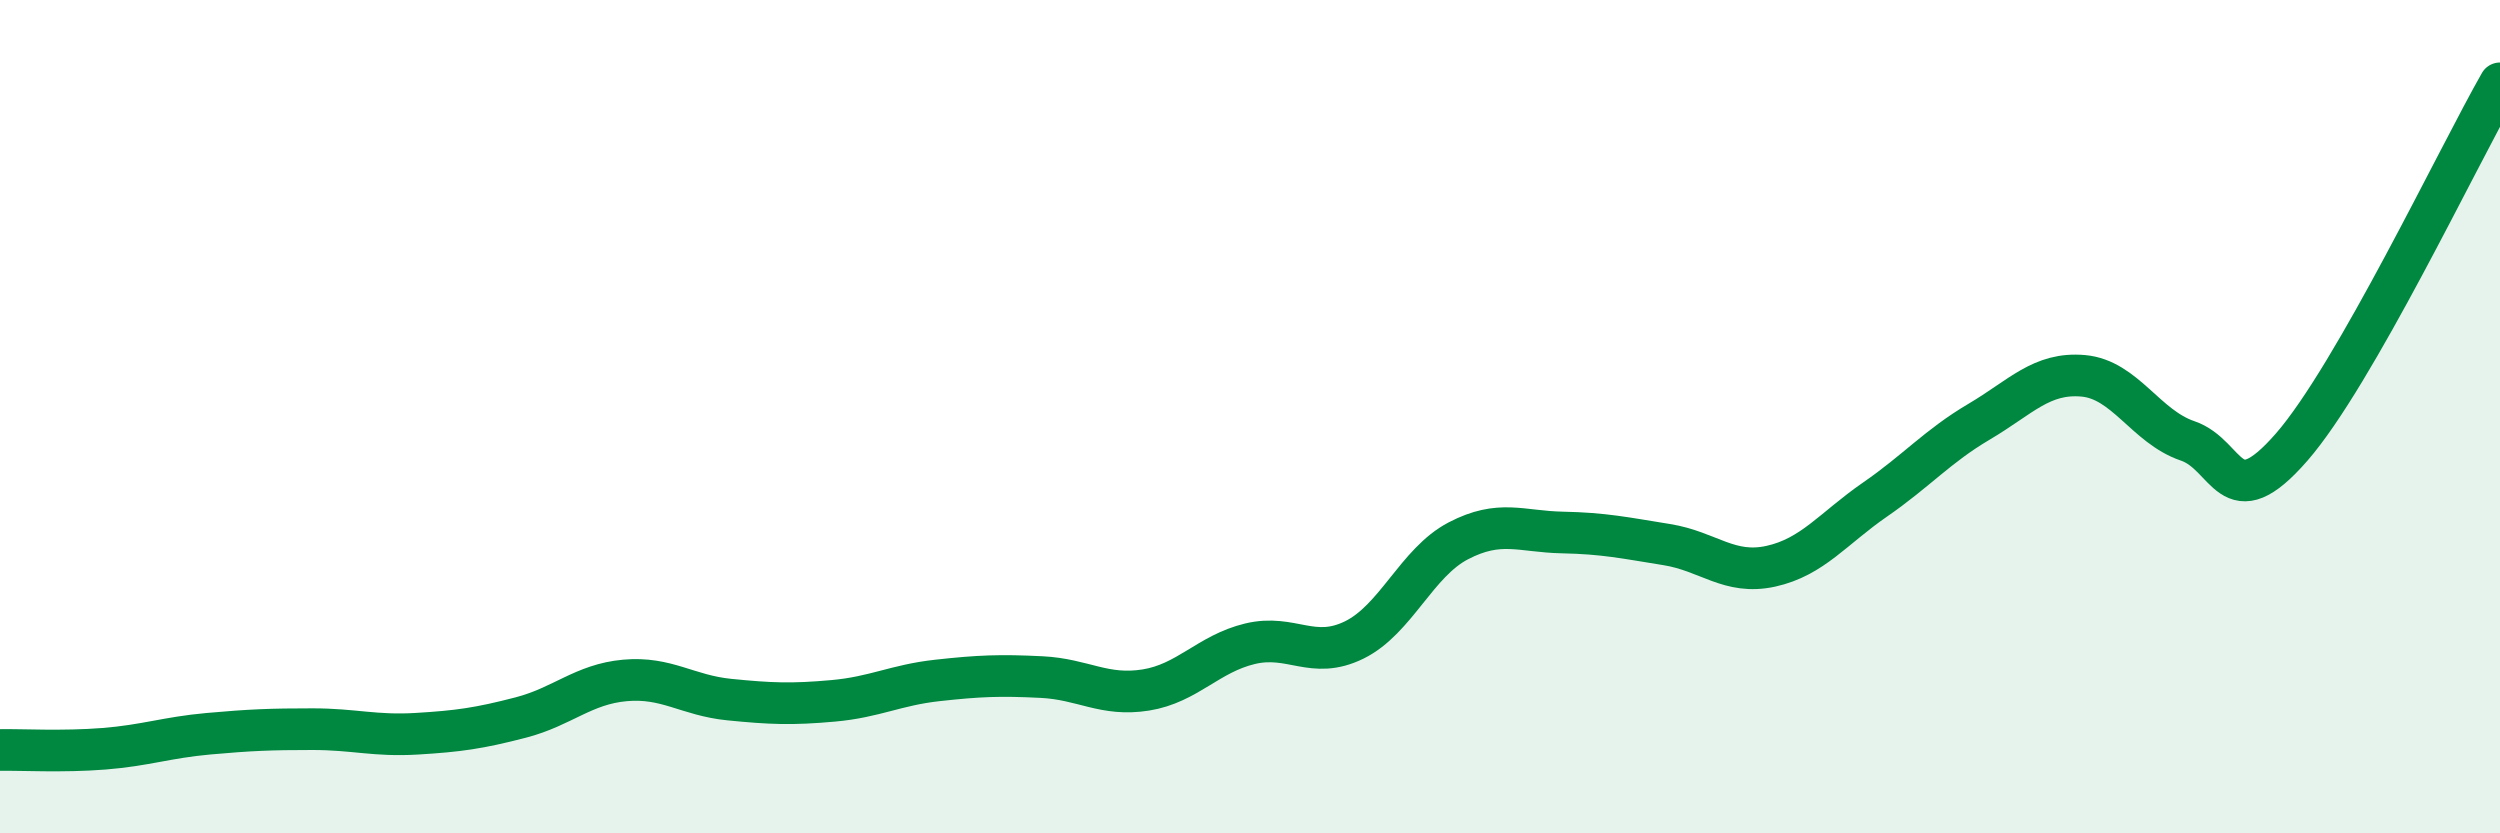
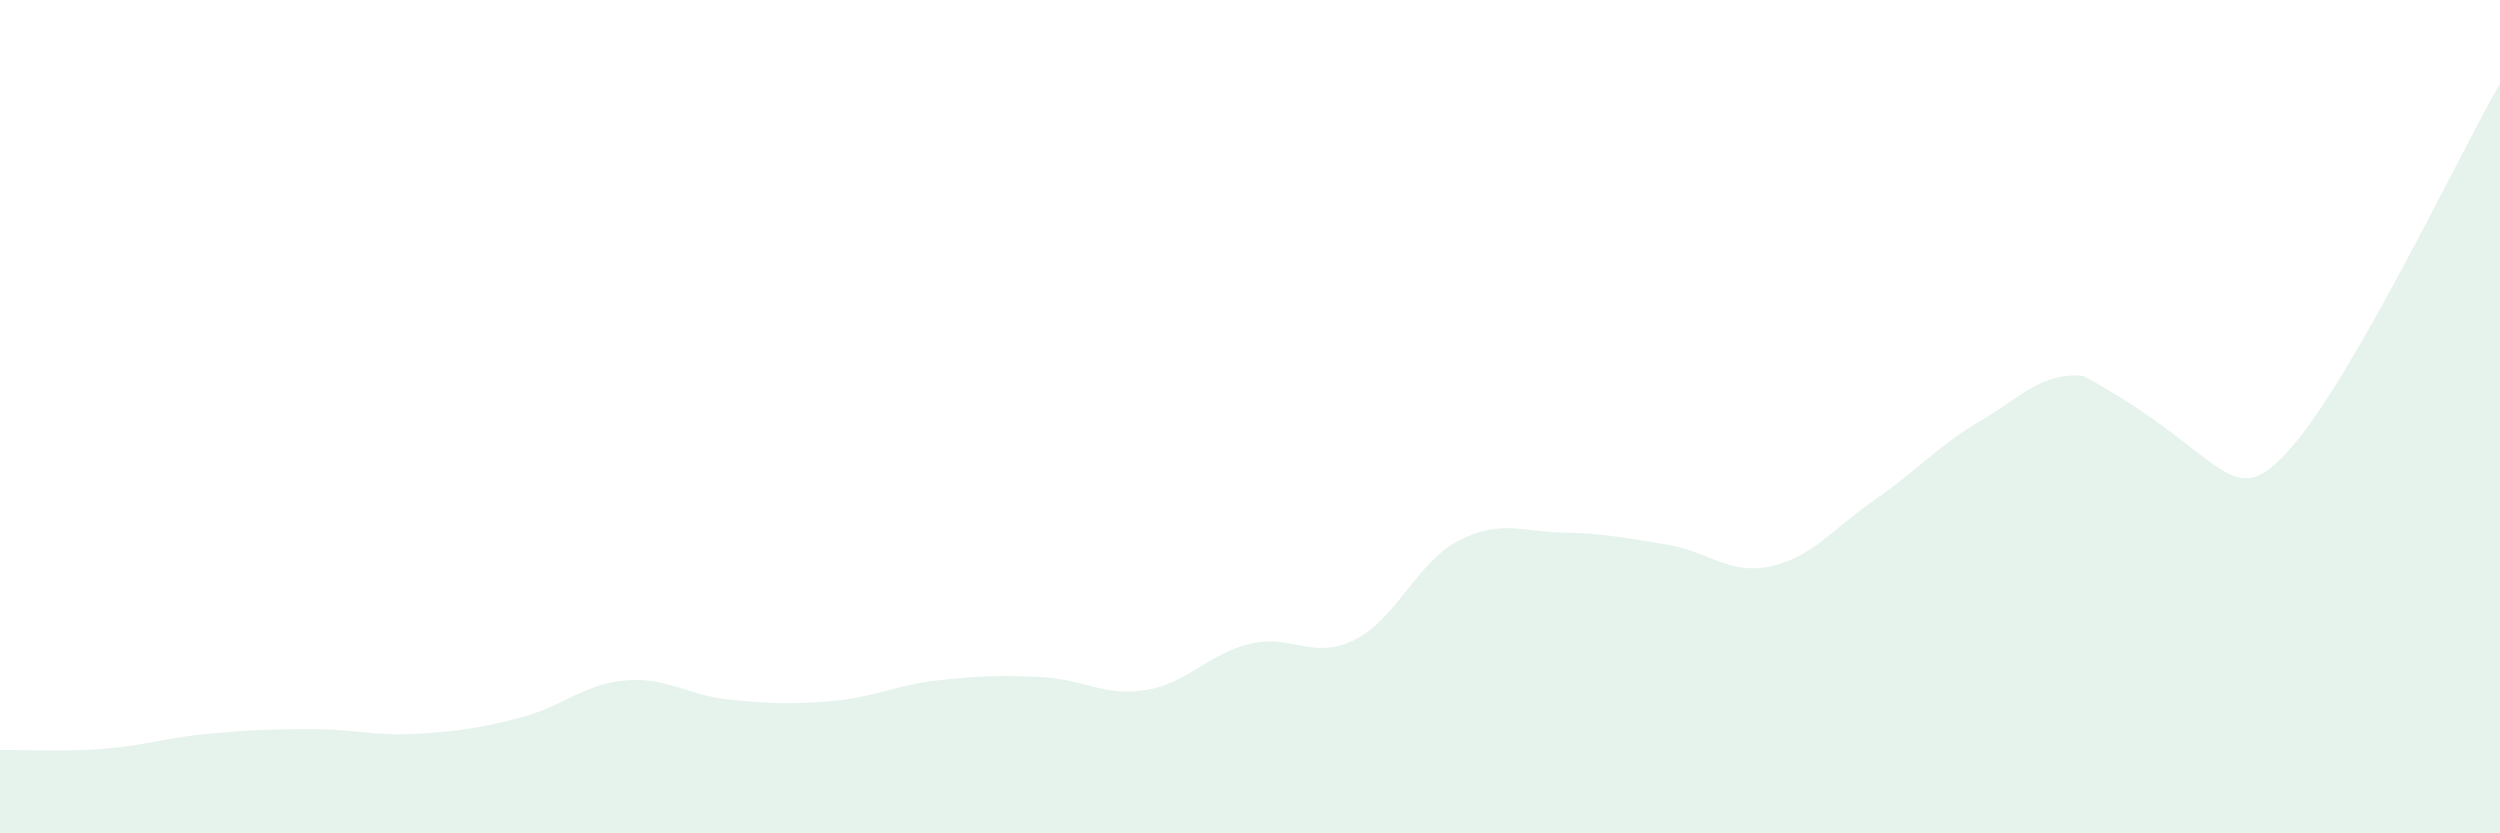
<svg xmlns="http://www.w3.org/2000/svg" width="60" height="20" viewBox="0 0 60 20">
-   <path d="M 0,18 C 0.5,17.99 1.5,18.05 2.5,17.97 C 3.5,17.89 4,17.7 5,17.61 C 6,17.52 6.5,17.5 7.5,17.5 C 8.5,17.5 9,17.67 10,17.61 C 11,17.55 11.5,17.48 12.5,17.22 C 13.5,16.96 14,16.42 15,16.33 C 16,16.24 16.5,16.69 17.5,16.79 C 18.5,16.89 19,16.91 20,16.82 C 21,16.73 21.5,16.44 22.5,16.33 C 23.5,16.22 24,16.2 25,16.25 C 26,16.3 26.5,16.72 27.5,16.56 C 28.5,16.4 29,15.69 30,15.45 C 31,15.21 31.5,15.85 32.5,15.36 C 33.5,14.87 34,13.5 35,12.98 C 36,12.46 36.5,12.76 37.5,12.78 C 38.5,12.8 39,12.91 40,13.07 C 41,13.23 41.5,13.81 42.5,13.59 C 43.5,13.37 44,12.68 45,11.99 C 46,11.3 46.5,10.71 47.5,10.12 C 48.5,9.53 49,8.93 50,9.02 C 51,9.11 51.5,10.24 52.5,10.58 C 53.5,10.92 53.5,12.45 55,10.73 C 56.5,9.01 59,3.75 60,2L60 20L0 20Z" fill="#008740" opacity="0.1" stroke-linecap="round" stroke-linejoin="round" />
-   <path d="M 0,18 C 0.5,17.99 1.5,18.05 2.5,17.97 C 3.5,17.89 4,17.7 5,17.61 C 6,17.52 6.5,17.5 7.5,17.5 C 8.5,17.5 9,17.67 10,17.61 C 11,17.55 11.5,17.48 12.5,17.22 C 13.5,16.96 14,16.42 15,16.33 C 16,16.24 16.5,16.69 17.5,16.79 C 18.5,16.89 19,16.91 20,16.82 C 21,16.73 21.5,16.44 22.5,16.33 C 23.5,16.22 24,16.2 25,16.25 C 26,16.3 26.5,16.72 27.5,16.56 C 28.5,16.4 29,15.69 30,15.45 C 31,15.21 31.5,15.85 32.5,15.36 C 33.5,14.87 34,13.5 35,12.98 C 36,12.46 36.5,12.76 37.5,12.78 C 38.5,12.8 39,12.91 40,13.07 C 41,13.23 41.5,13.81 42.5,13.59 C 43.5,13.37 44,12.68 45,11.99 C 46,11.3 46.5,10.71 47.5,10.12 C 48.5,9.53 49,8.93 50,9.02 C 51,9.11 51.5,10.24 52.5,10.58 C 53.5,10.92 53.5,12.45 55,10.73 C 56.5,9.01 59,3.75 60,2" stroke="#008740" stroke-width="1" fill="none" stroke-linecap="round" stroke-linejoin="round" />
+   <path d="M 0,18 C 0.5,17.99 1.5,18.05 2.5,17.97 C 3.5,17.89 4,17.7 5,17.61 C 6,17.52 6.5,17.5 7.5,17.5 C 8.5,17.5 9,17.67 10,17.61 C 11,17.55 11.5,17.48 12.5,17.22 C 13.5,16.96 14,16.42 15,16.33 C 16,16.24 16.5,16.69 17.5,16.79 C 18.5,16.89 19,16.91 20,16.82 C 21,16.73 21.5,16.44 22.5,16.33 C 23.5,16.22 24,16.2 25,16.25 C 26,16.3 26.5,16.72 27.5,16.56 C 28.5,16.4 29,15.69 30,15.45 C 31,15.21 31.5,15.85 32.5,15.36 C 33.5,14.87 34,13.5 35,12.98 C 36,12.46 36.5,12.76 37.5,12.78 C 38.5,12.8 39,12.91 40,13.07 C 41,13.23 41.5,13.81 42.5,13.59 C 43.5,13.37 44,12.68 45,11.99 C 46,11.3 46.5,10.71 47.5,10.12 C 48.5,9.53 49,8.93 50,9.02 C 53.5,10.92 53.5,12.45 55,10.73 C 56.5,9.01 59,3.75 60,2L60 20L0 20Z" fill="#008740" opacity="0.1" stroke-linecap="round" stroke-linejoin="round" />
</svg>